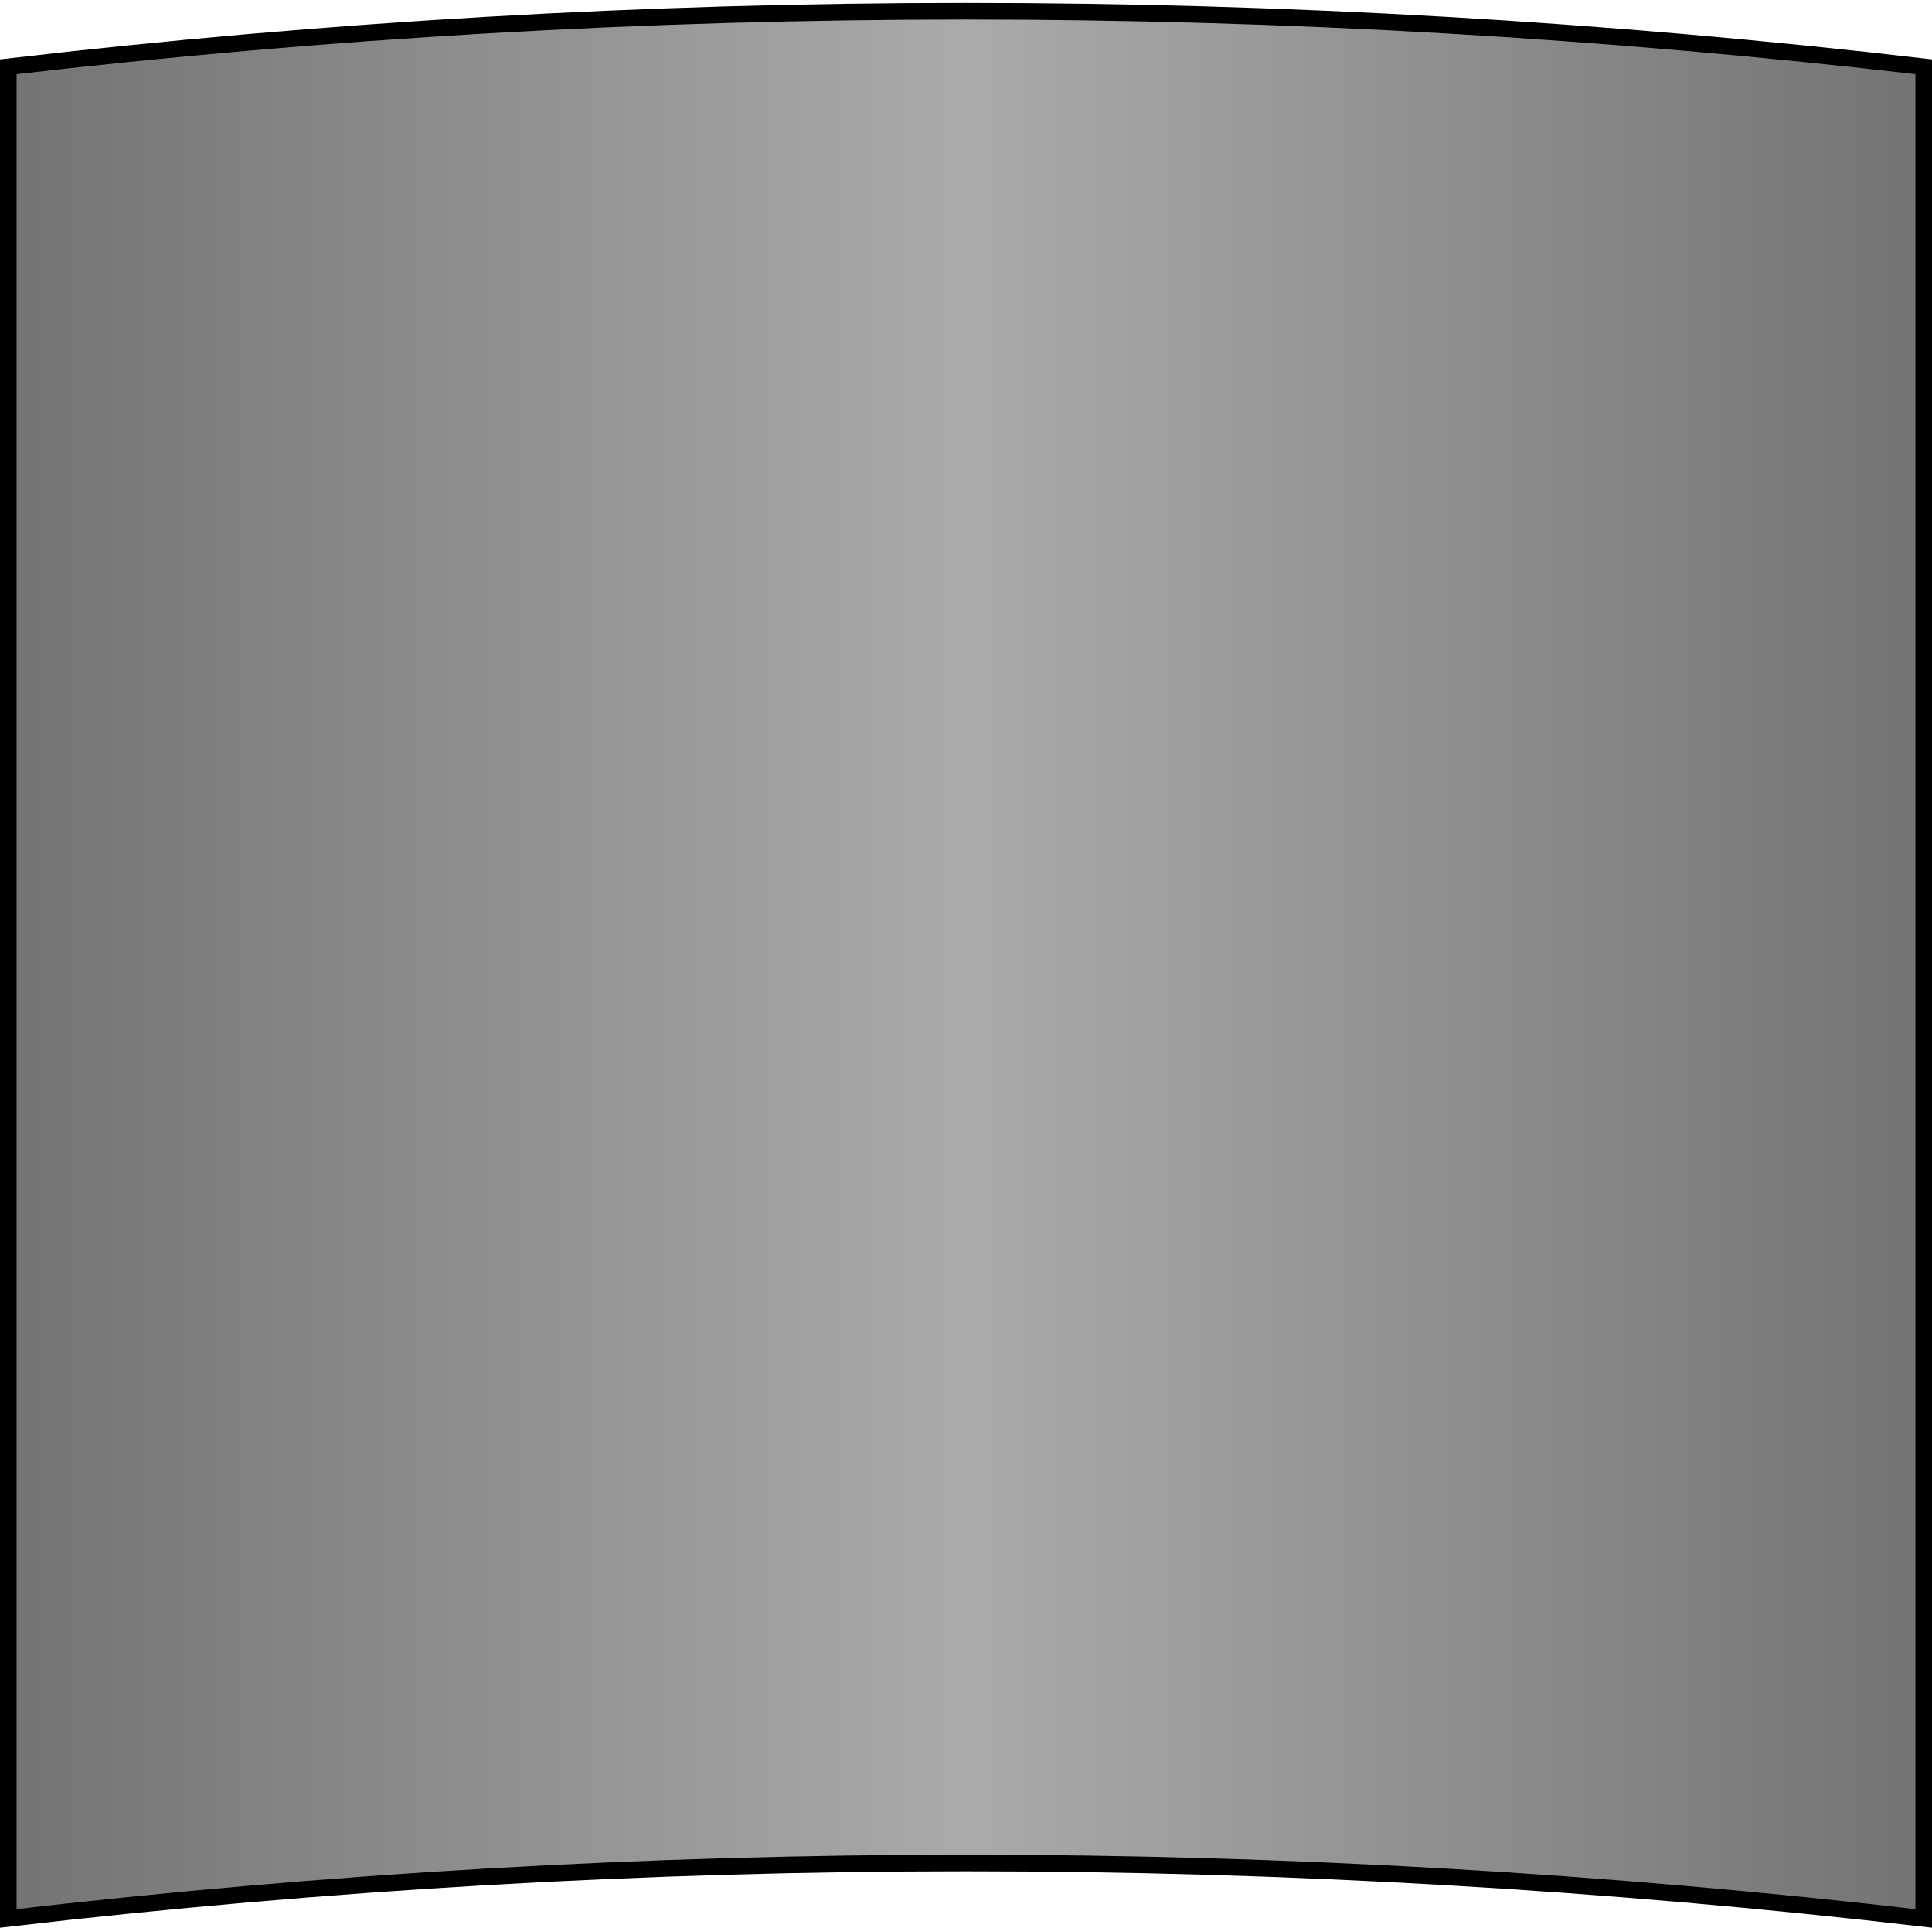
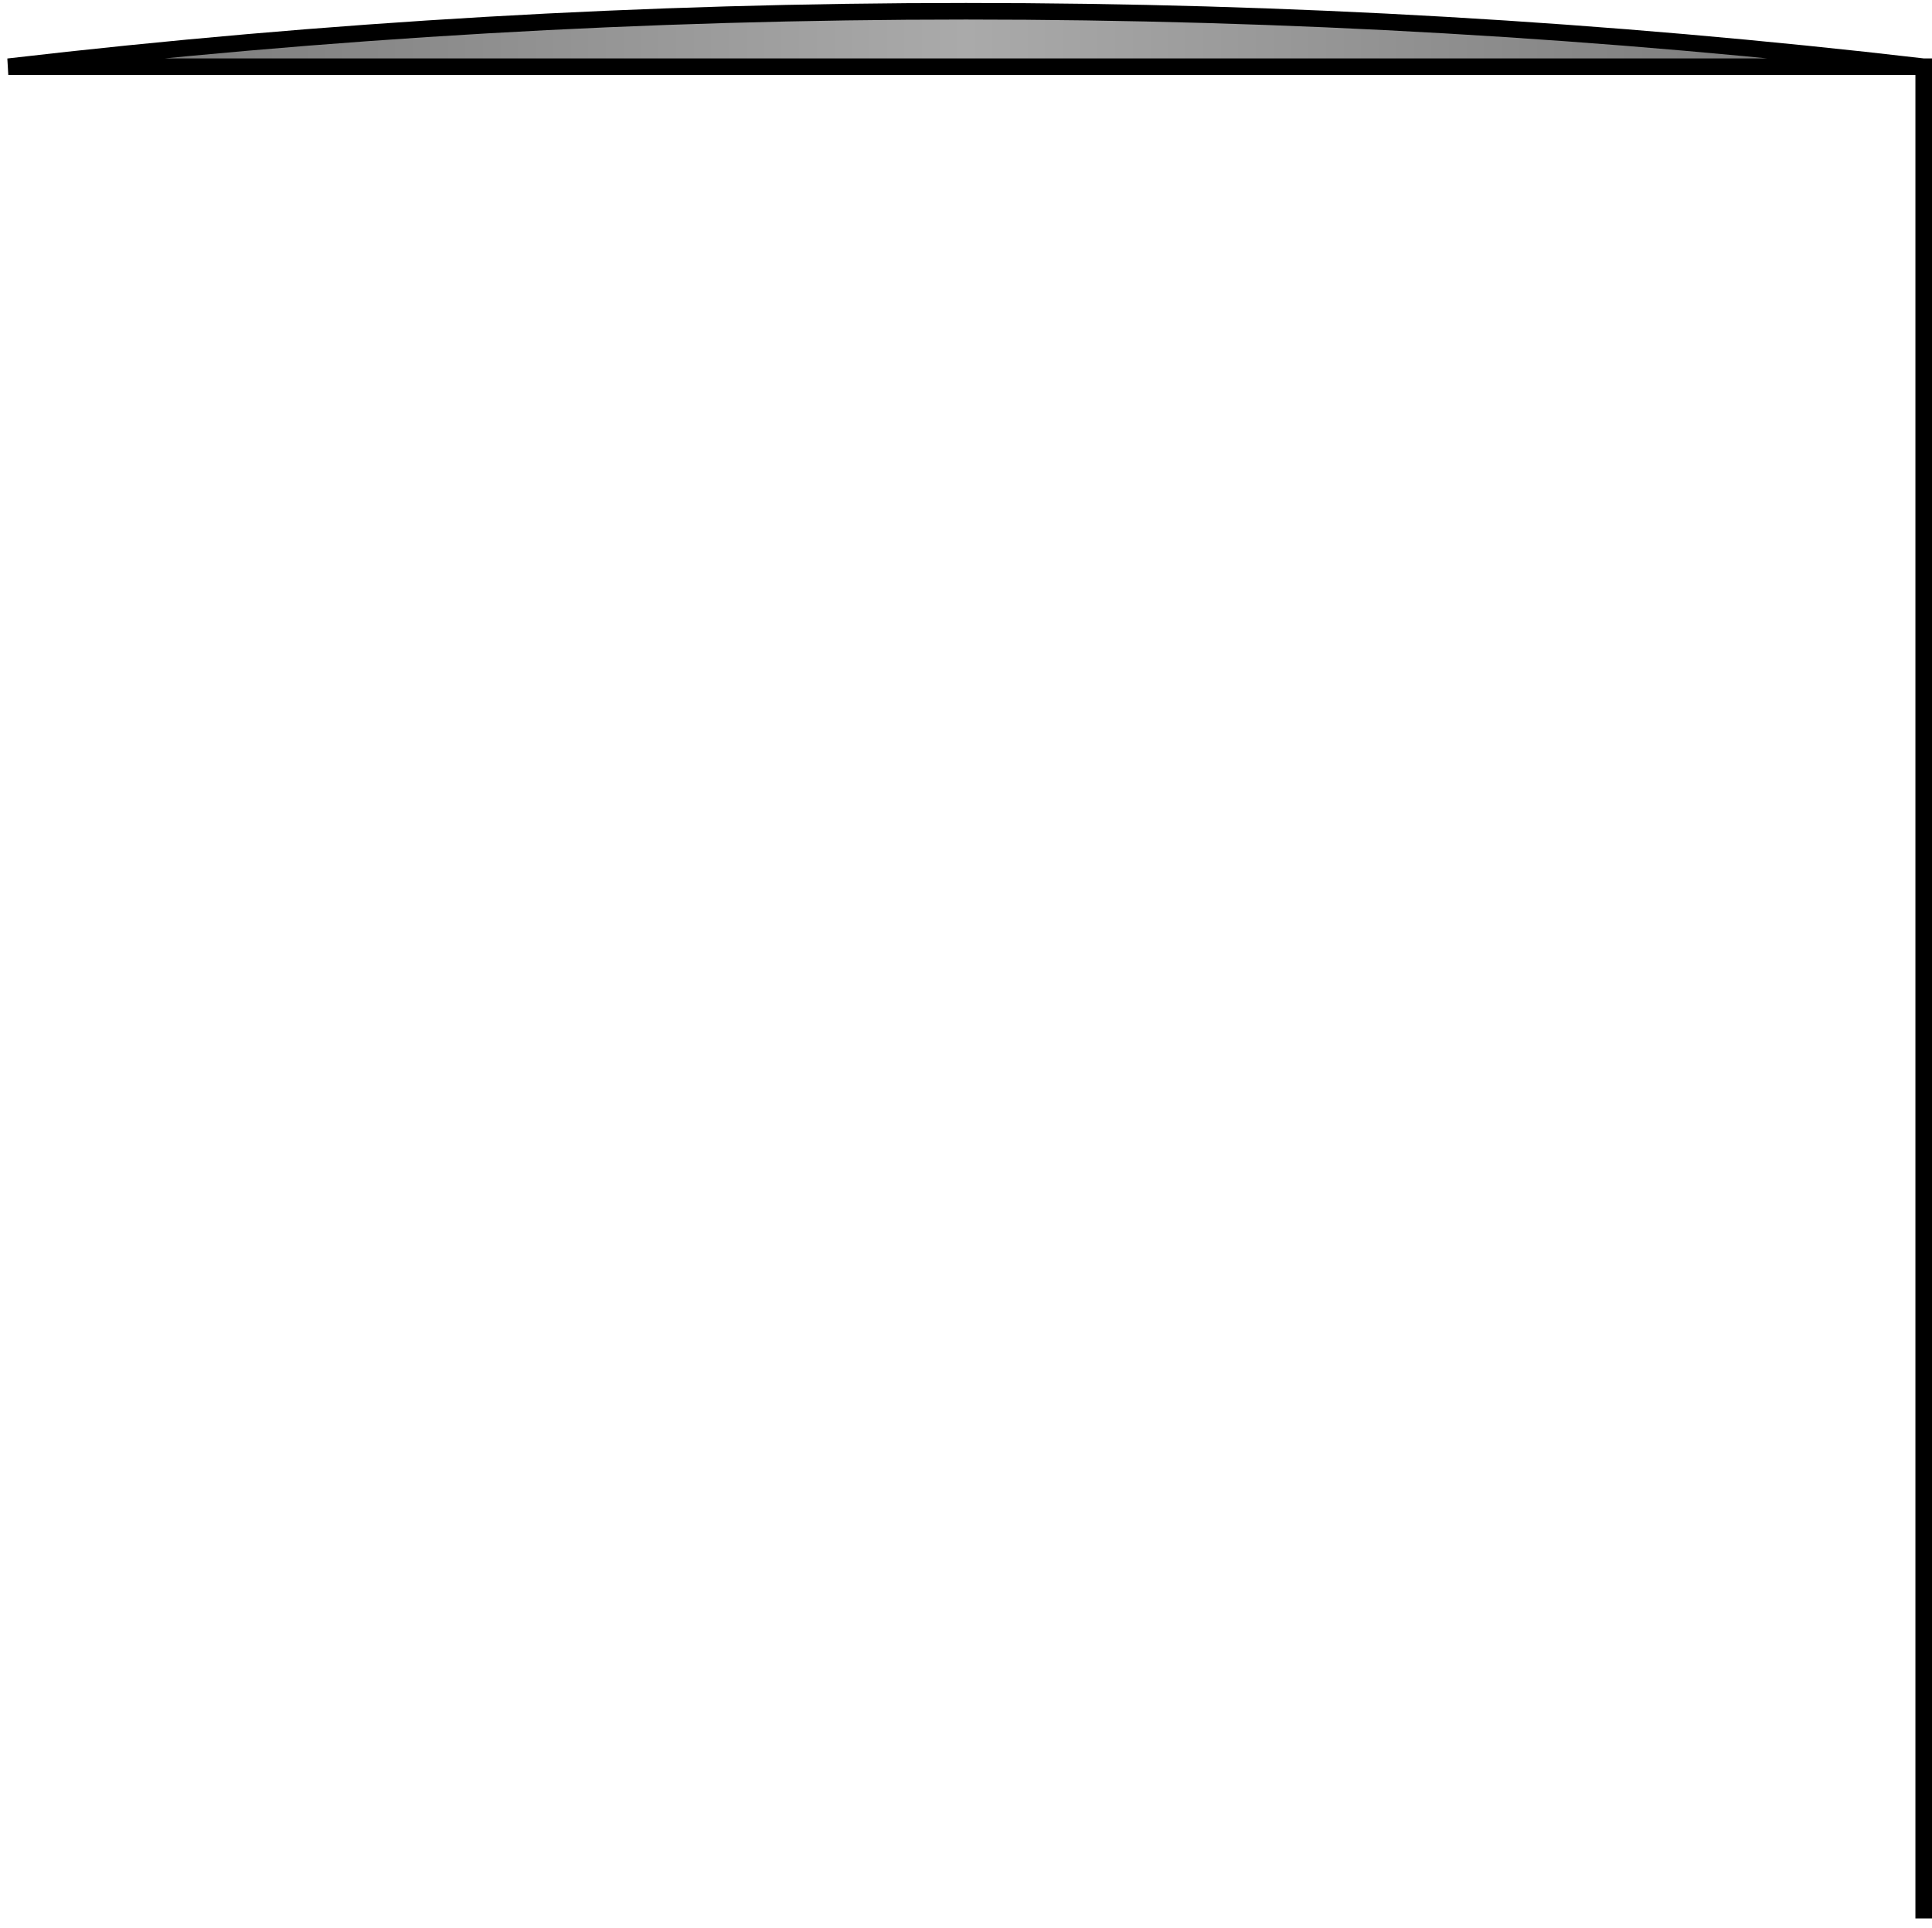
<svg xmlns="http://www.w3.org/2000/svg" fill="none" height="100%" overflow="visible" preserveAspectRatio="none" style="display: block;" viewBox="0 0 466 465" width="100%">
-   <path d="M2 16.097C155.394 -1.747 310.606 -1.747 464 16.097V462.756C310.604 444.948 155.396 444.948 2 462.756V16.097Z" fill="url(#paint0_linear_0_4569)" id="Rectangle 27" stroke="black" stroke-width="4" />
+   <path d="M2 16.097C155.394 -1.747 310.606 -1.747 464 16.097V462.756V16.097Z" fill="url(#paint0_linear_0_4569)" id="Rectangle 27" stroke="black" stroke-width="4" />
  <defs>
    <linearGradient gradientUnits="userSpaceOnUse" id="paint0_linear_0_4569" x1="466" x2="0" y1="226" y2="226">
      <stop stop-color="#737373" />
      <stop offset="0.5" stop-color="#AAAAAA" />
      <stop offset="1" stop-color="#737373" />
    </linearGradient>
  </defs>
</svg>